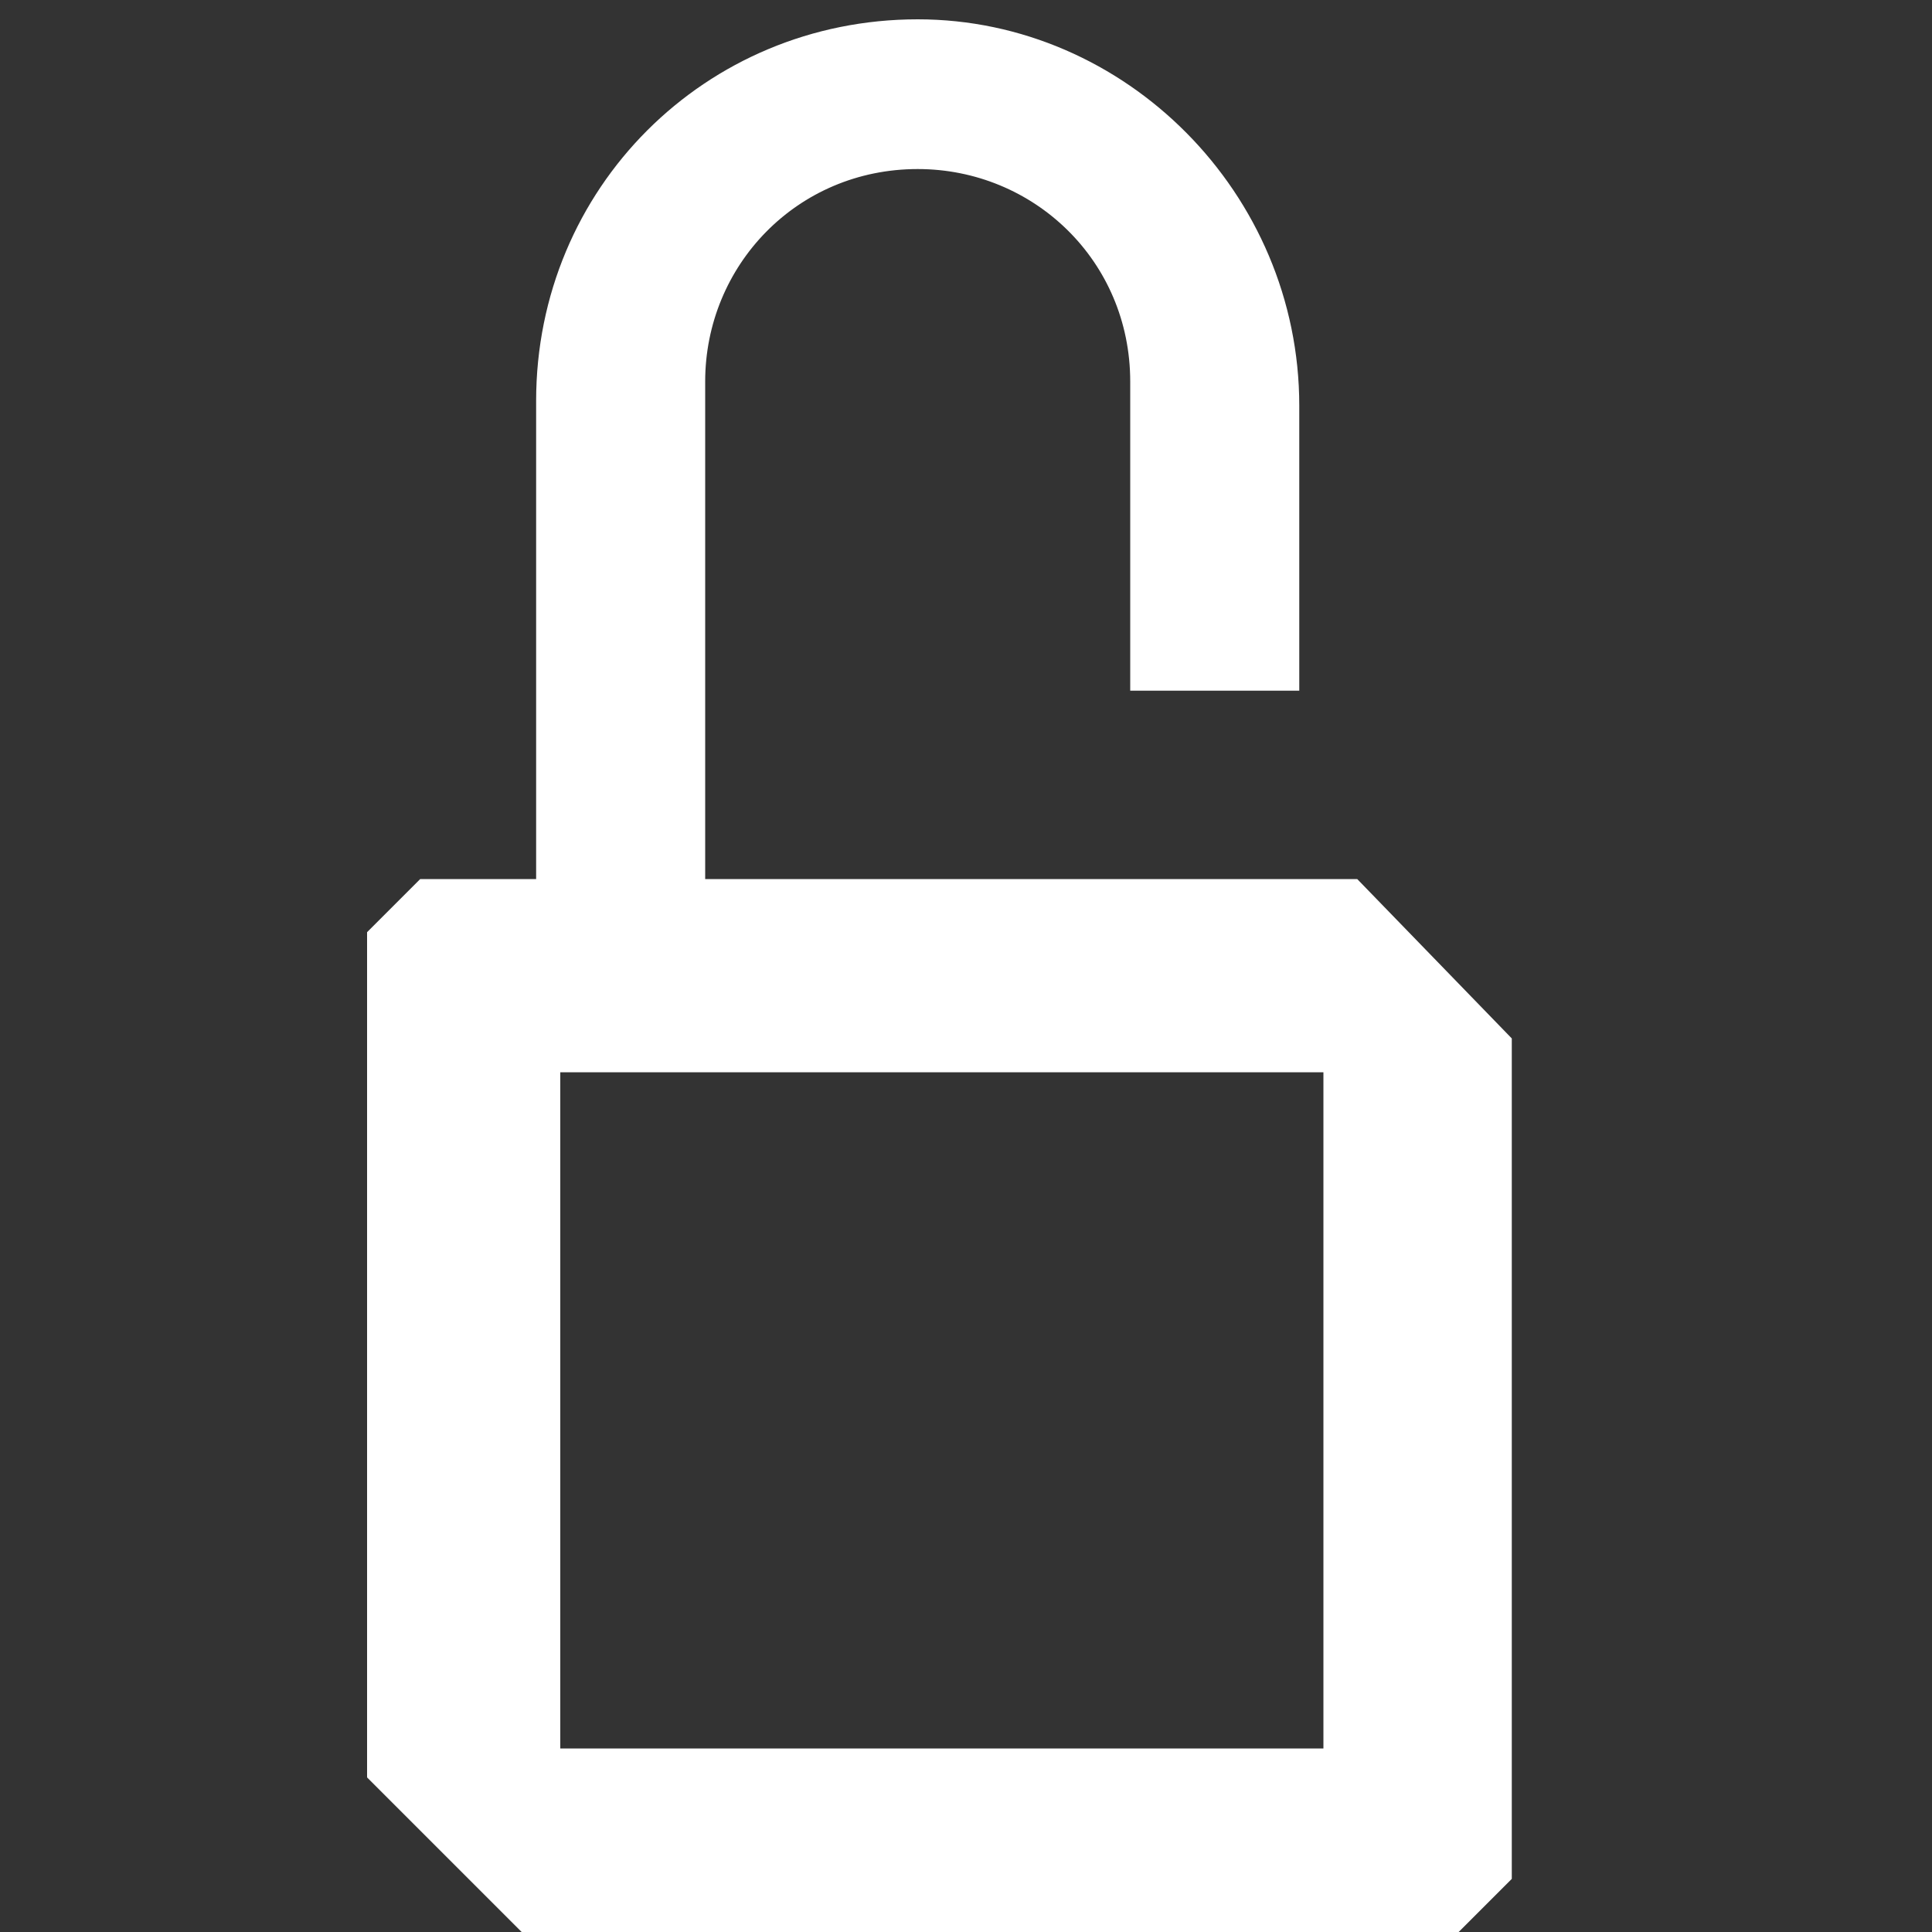
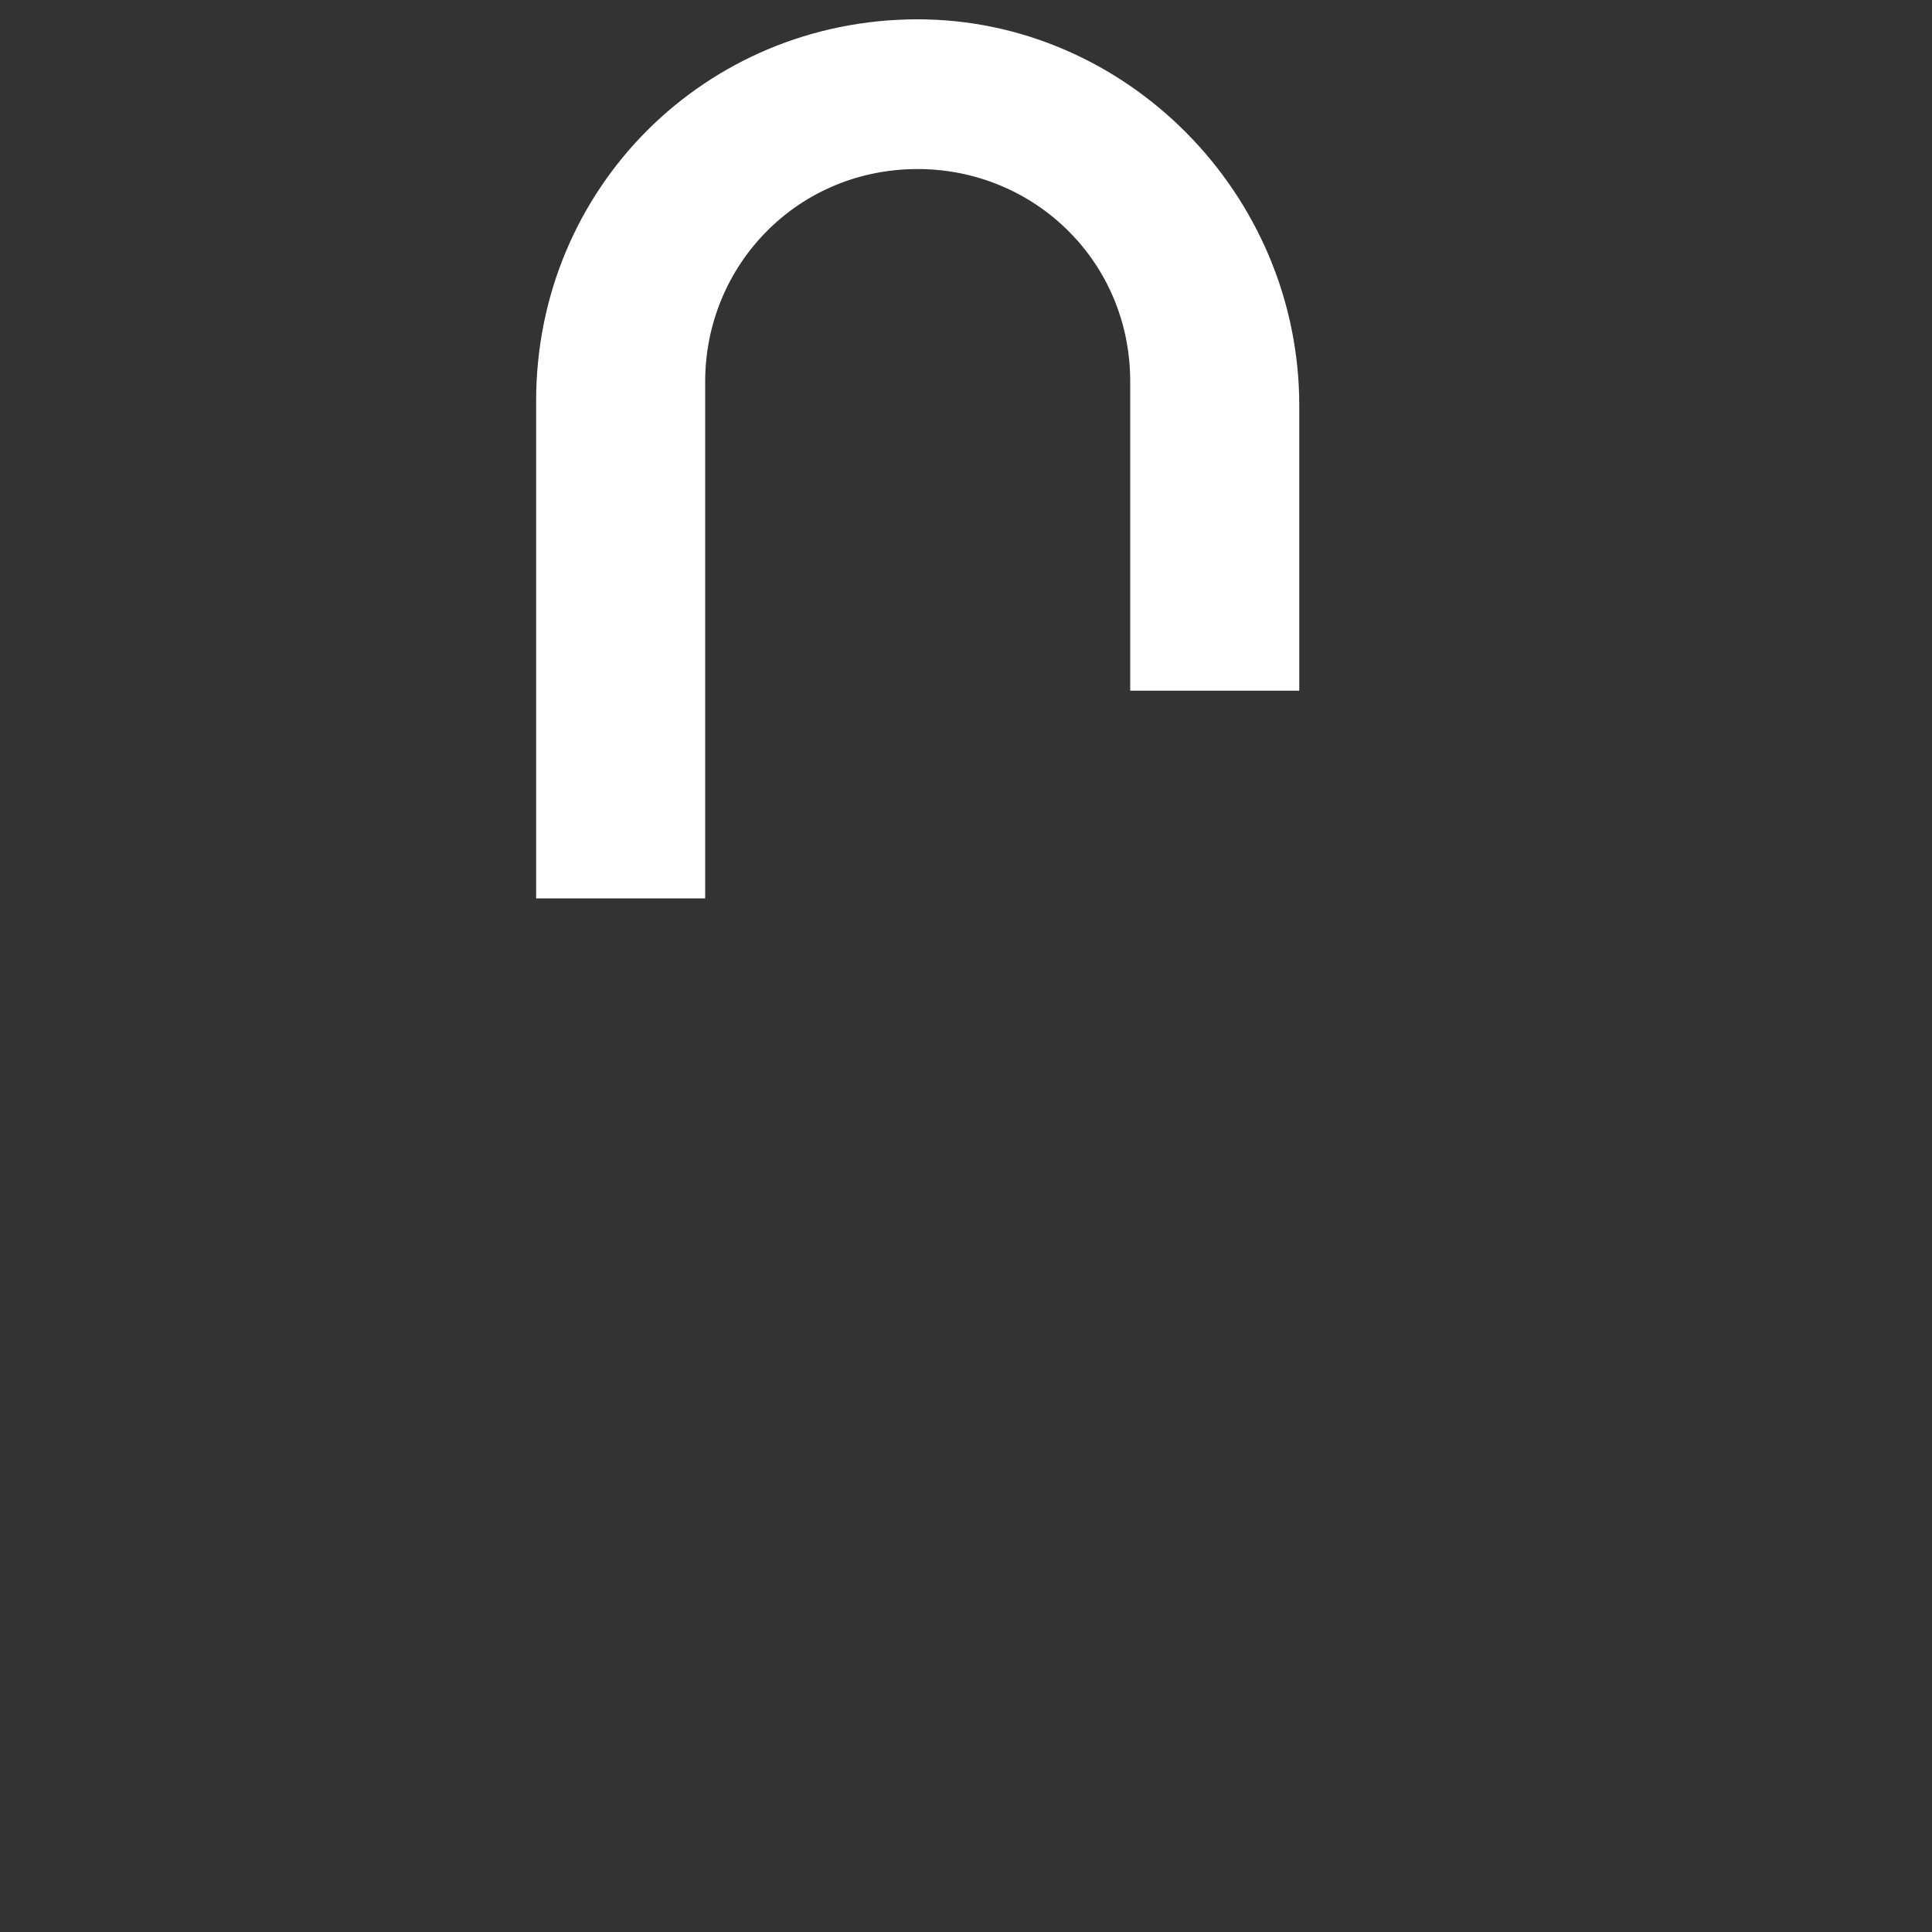
<svg xmlns="http://www.w3.org/2000/svg" version="1.1" baseProfile="tiny" id="Layer_1" x="0px" y="0px" width="40px" height="40px" viewBox="0 0 40 40" overflow="visible" xml:space="preserve">
  <rect x="0" y="0" width="40" height="40" fill="#333333" stroke="none" />
  <path fill-rule="evenodd" fill="#FFFFFF" d="M26.9,8.4c0,1.4,0,5.9,0,5.9l-3.5,0V7.9c0-2.5-2-4.4-4.4-4.4c-2.5,0-4.4,2-4.4,4.4v10.7  l-3.5,0c0,0,0-8.5,0-10.3c0-4.4,3.5-7.9,7.9-7.9C23.3,0.4,26.9,4,26.9,8.4z" />
-   <path fill-rule="evenodd" fill="#FFFFFF" d="M28.1,18.2H8.7c-0.4,0.4-0.7,0.7-1.1,1.1v17.5c1.3,1.3,2,2,3.2,3.2h19.4  c0.4-0.4,0.7-0.7,1.1-1.1V21.5L28.1,18.2z M27.4,36.2H11.6v-14h15.8V36.2z" />
</svg>